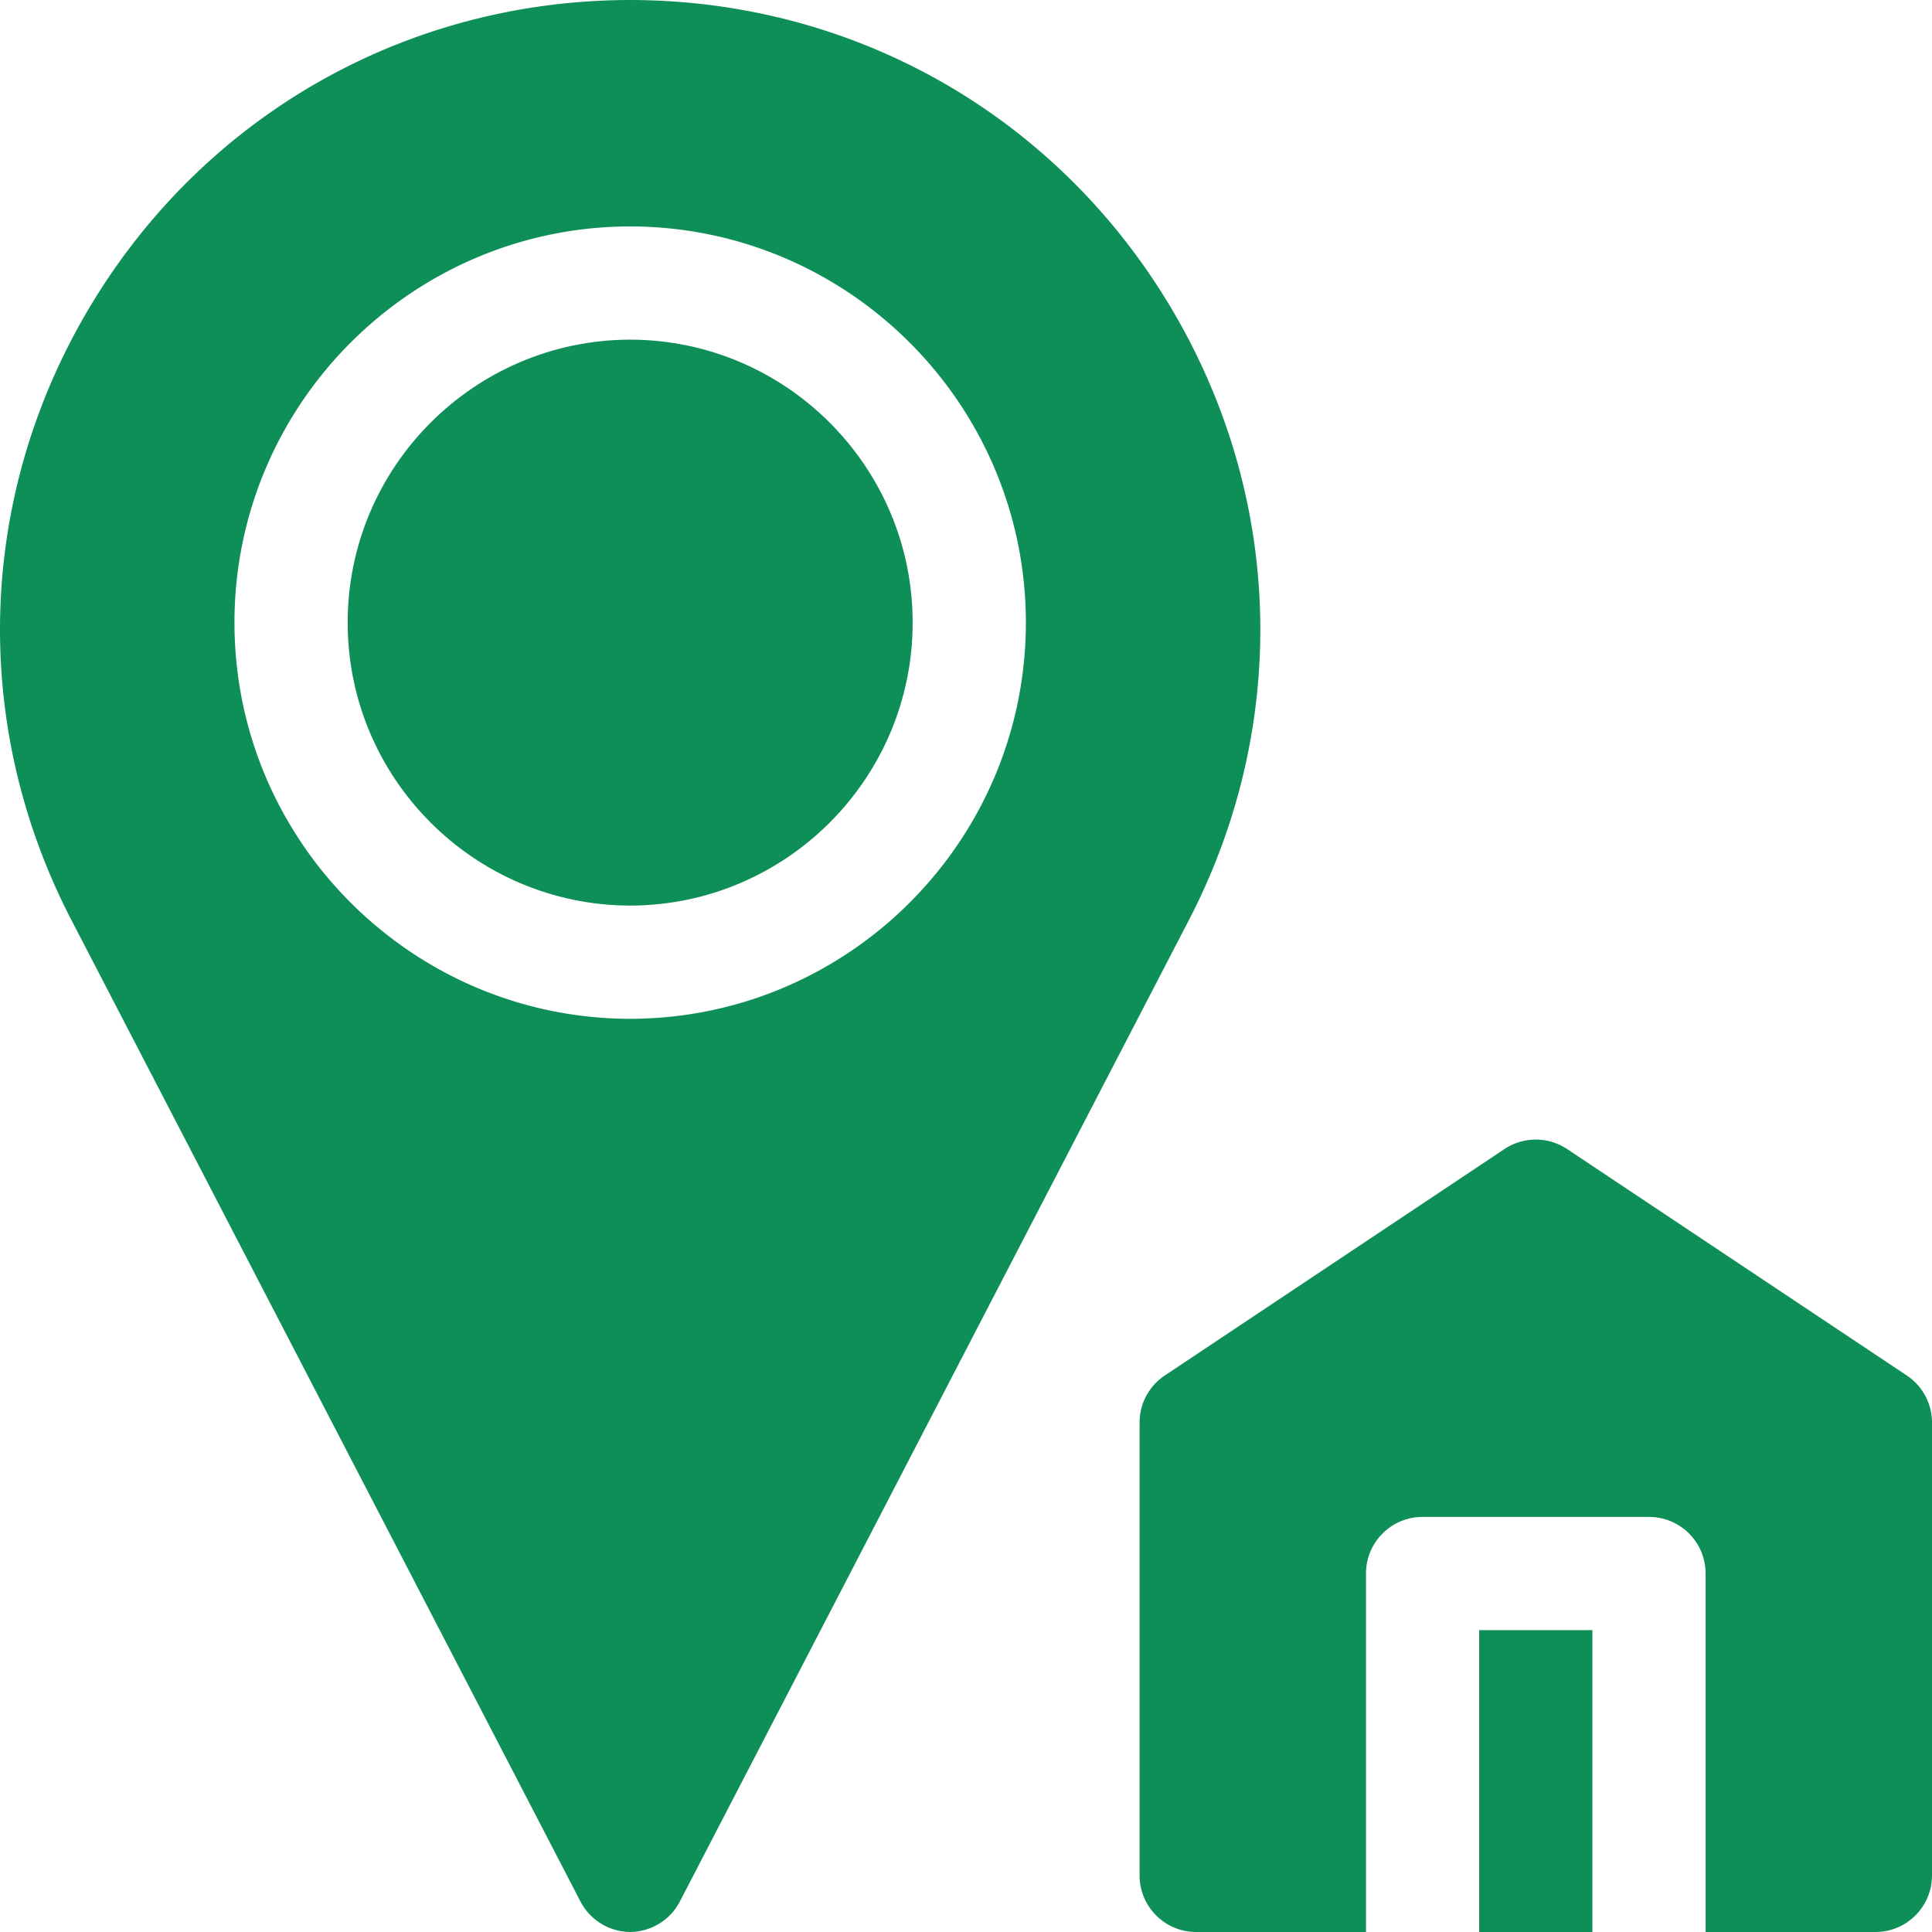
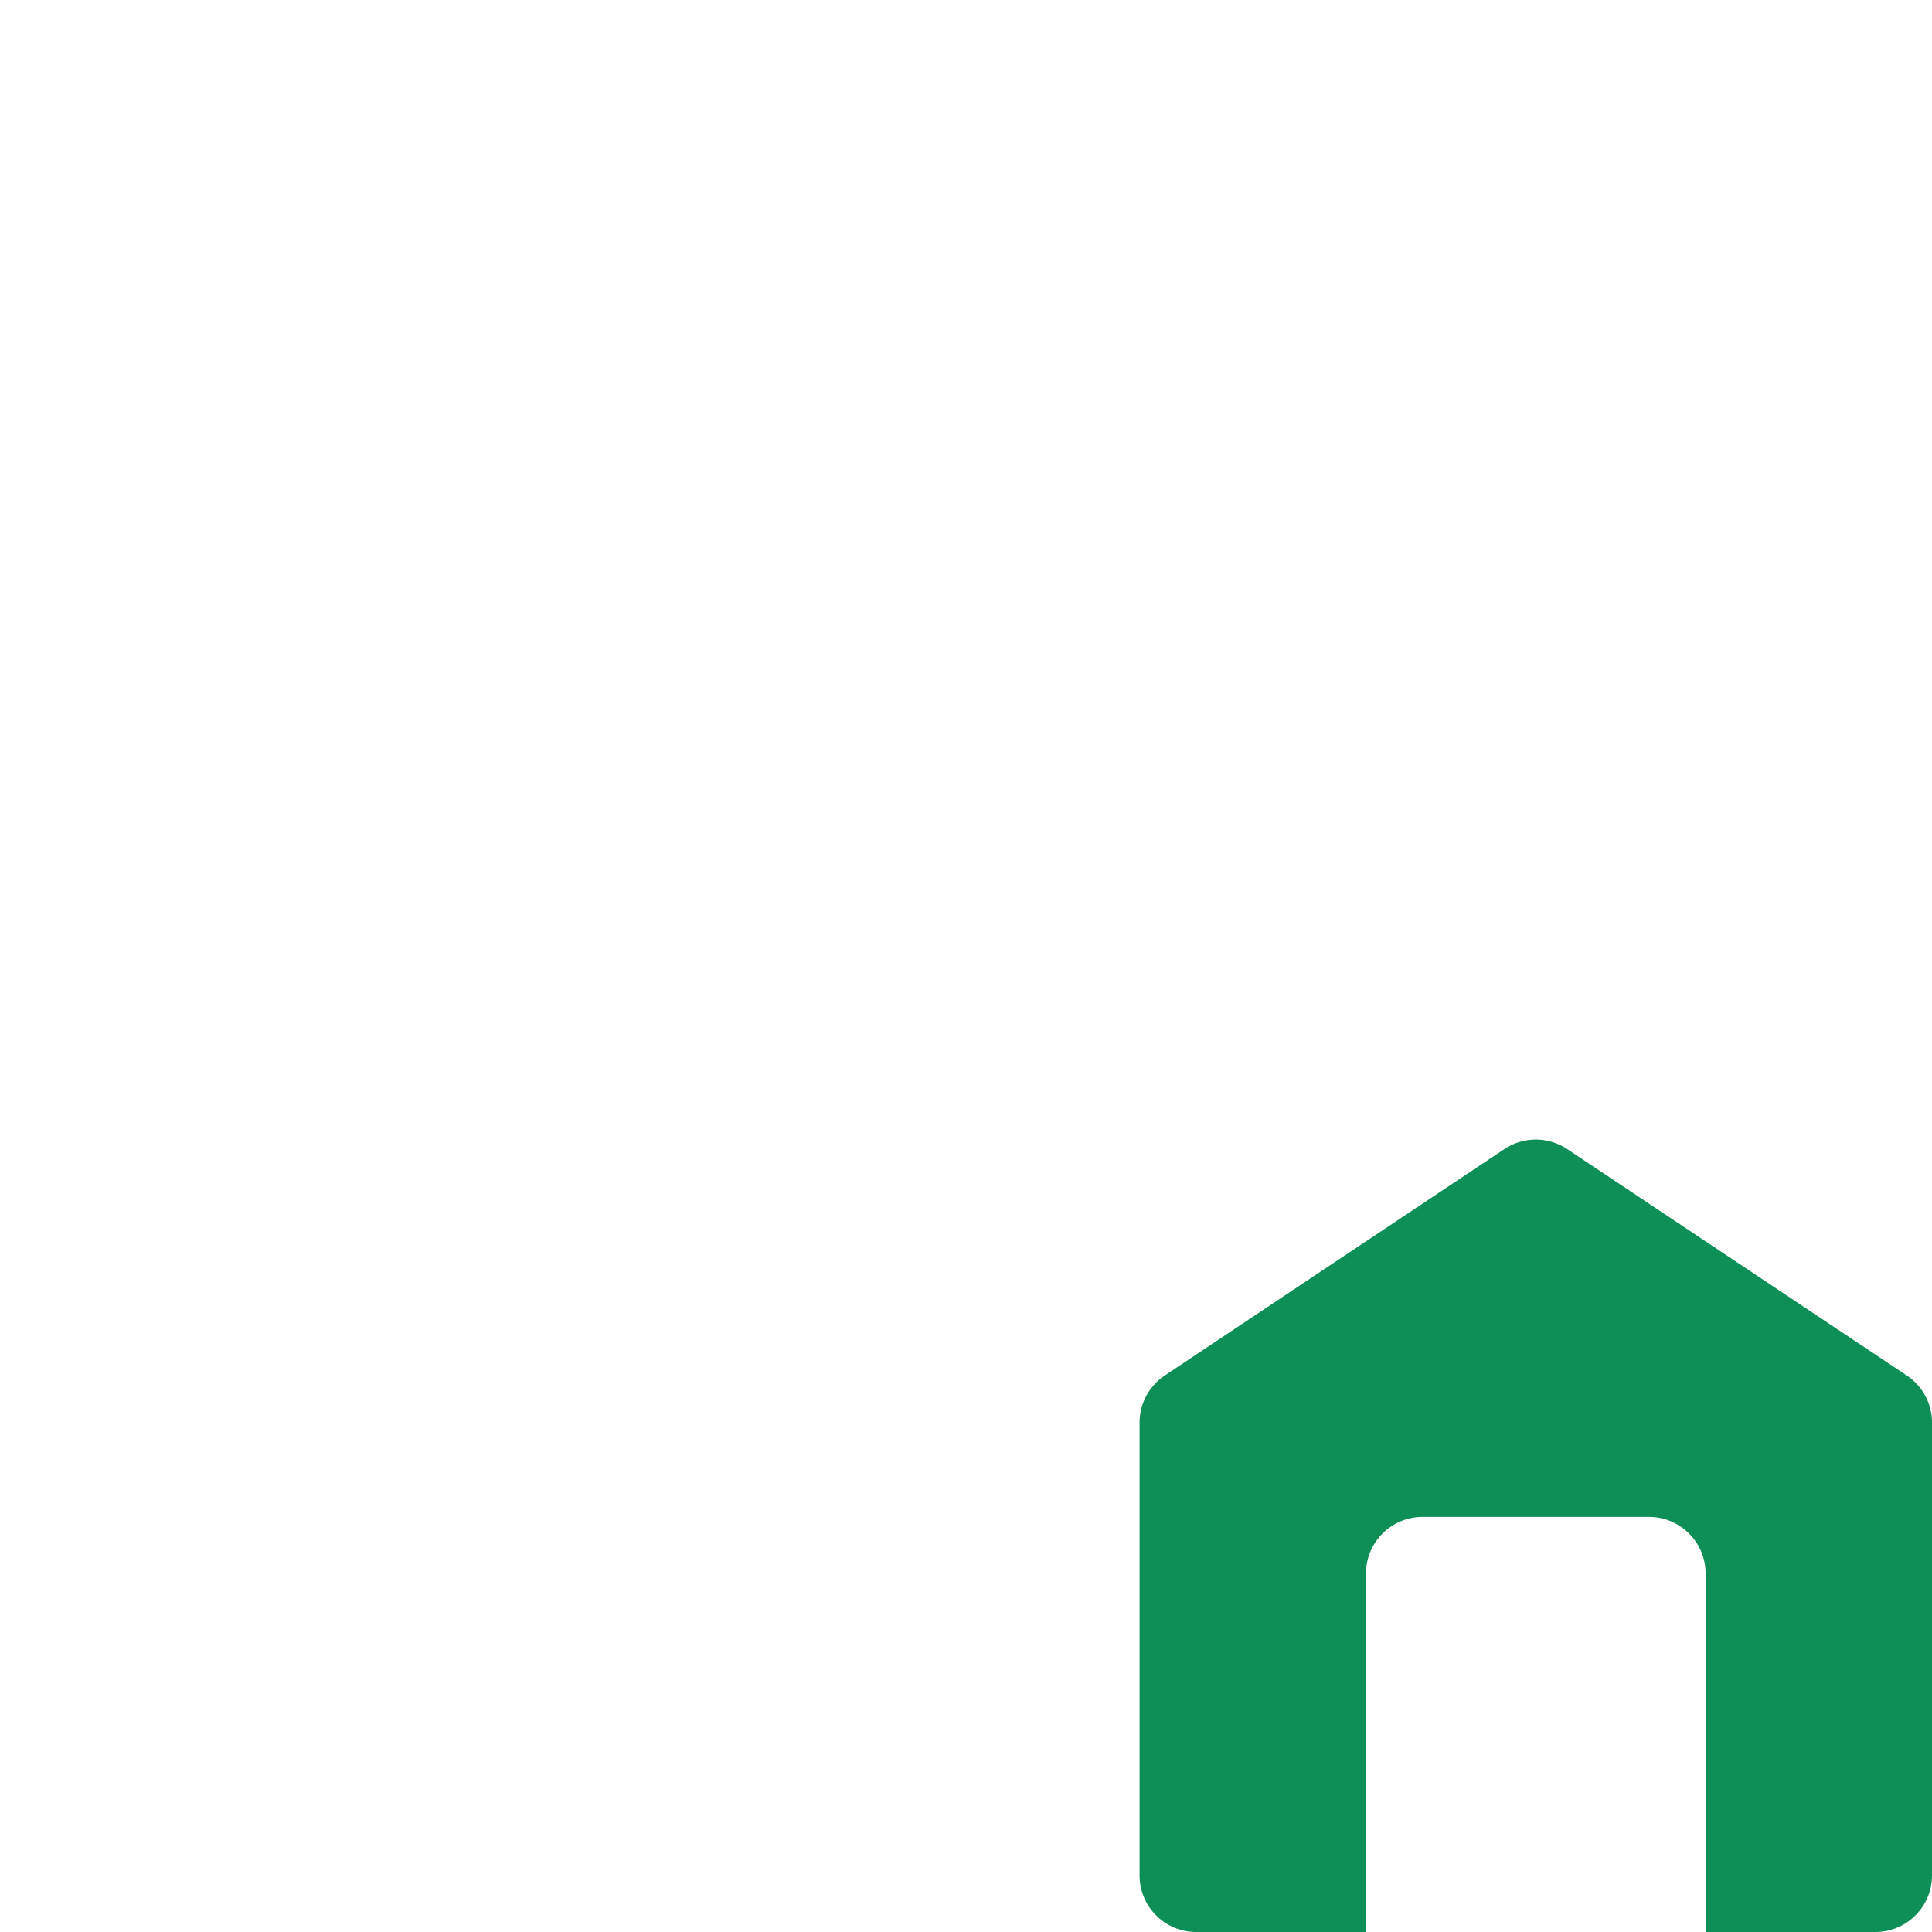
<svg xmlns="http://www.w3.org/2000/svg" version="1.1" width="512" height="512" x="0" y="0" viewBox="0 0 512 512" style="enable-background:new 0 0 512 512" xml:space="preserve" class="">
  <g>
-     <path d="M309.531 80.238C279.04 30.074 225.824.098 167.137.004V0c-.043 0-.09.004-.137.004S166.91 0 166.863 0v.004C108.176.098 54.961 30.074 24.47 80.238c-30.54 50.242-32.61 111.399-5.54 163.594l134.895 260.074a14.98 14.98 0 0 0 13.04 8.082V512c.042 0 .09-.004.136-.004s.09.004.137.004v-.012a14.985 14.985 0 0 0 13.039-8.082L315.07 243.832c27.07-52.195 25-113.352-5.539-163.594zM167 269.996C109.168 269.922 62.137 222.852 62.137 165S109.168 60.078 167 60.004c57.832.074 104.863 47.144 104.863 104.996S224.832 269.922 167 269.996zm0 0" fill="#0d8f57" opacity="1" data-original="#000000" />
-     <path d="M241.863 165c0-41.262-33.496-74.844-74.726-74.992V90c-.043 0-.09.004-.137.004s-.09-.004-.137-.004v.008c-41.23.148-74.726 33.73-74.726 74.992s33.496 74.844 74.726 74.992V240c.047 0 .09-.004.137-.004s.094.004.137.004v-.008c41.23-.148 74.726-33.73 74.726-74.992zM392 432h30v80h-30zm0 0" fill="#0d8f57" opacity="1" data-original="#000000" />
    <path d="m505.32 364.52-90-60a14.998 14.998 0 0 0-16.64 0l-90 60A15.001 15.001 0 0 0 302 377v120c0 8.285 6.715 15 15 15h45v-95c0-8.285 6.715-15 15-15h60c8.285 0 15 6.715 15 15v95h45c8.285 0 15-6.715 15-15V377c0-5.016-2.508-9.7-6.68-12.48zm0 0" fill="#0d8f57" opacity="1" data-original="#000000" />
  </g>
</svg>